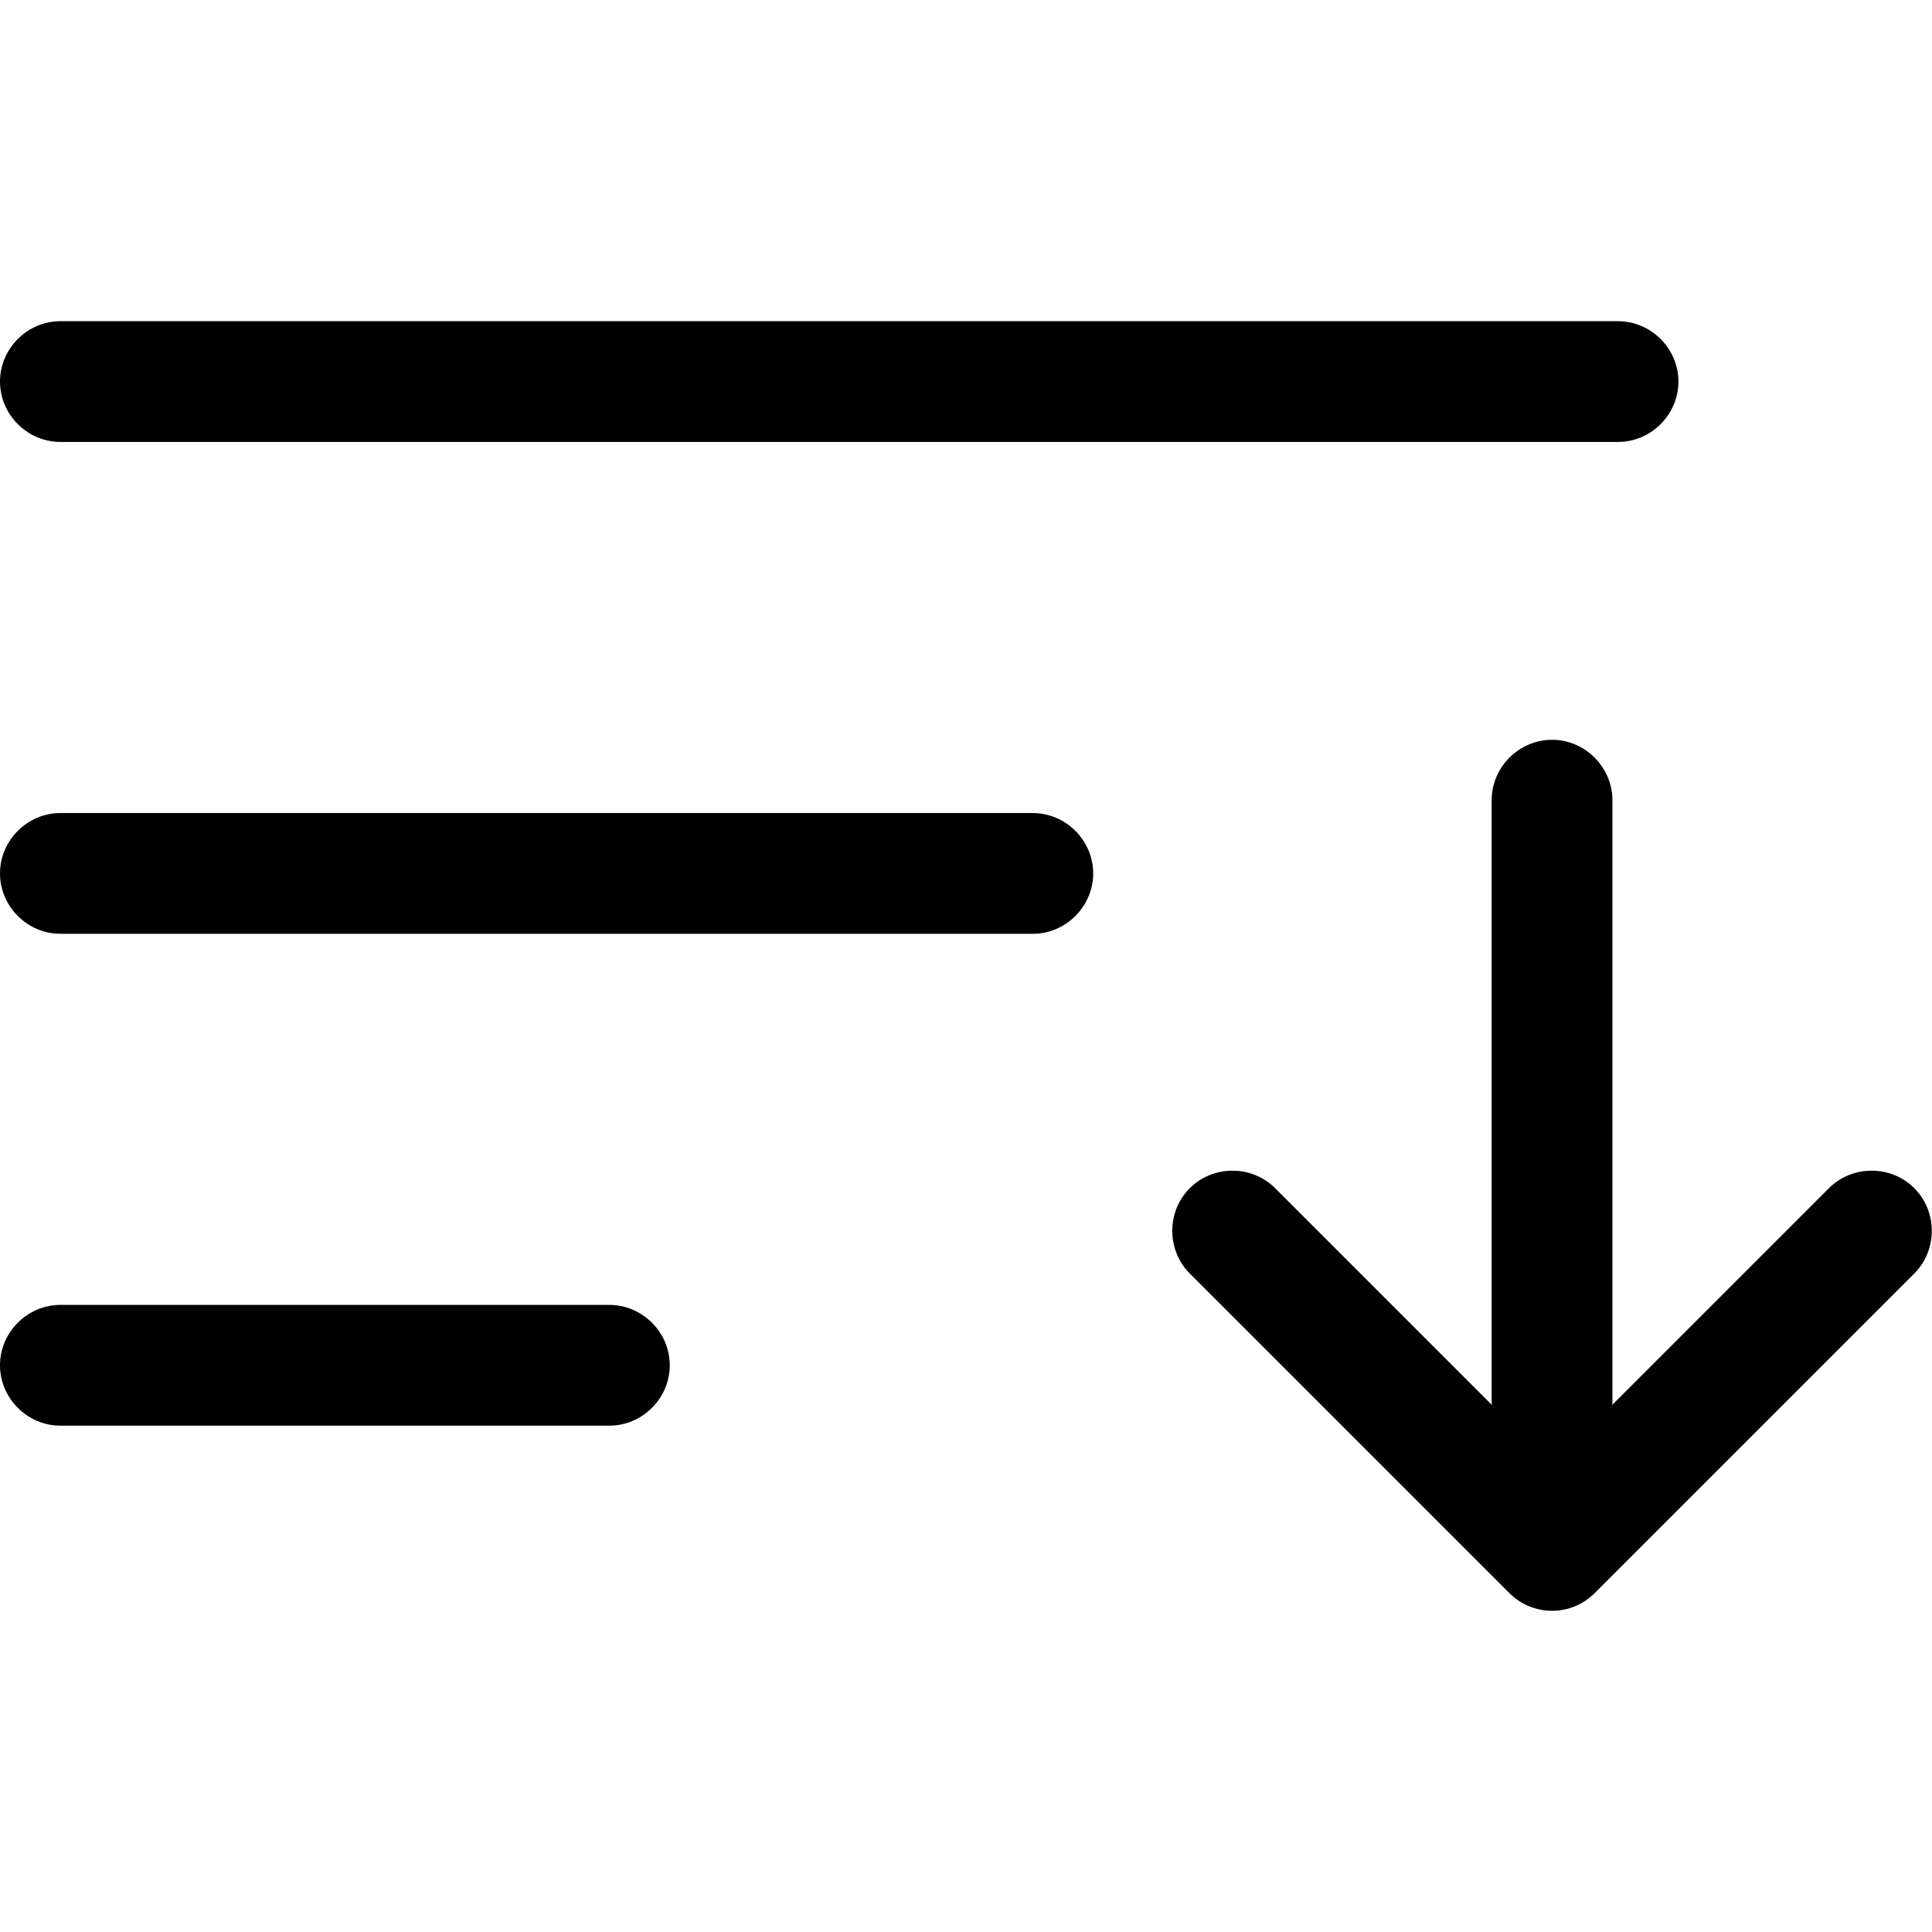
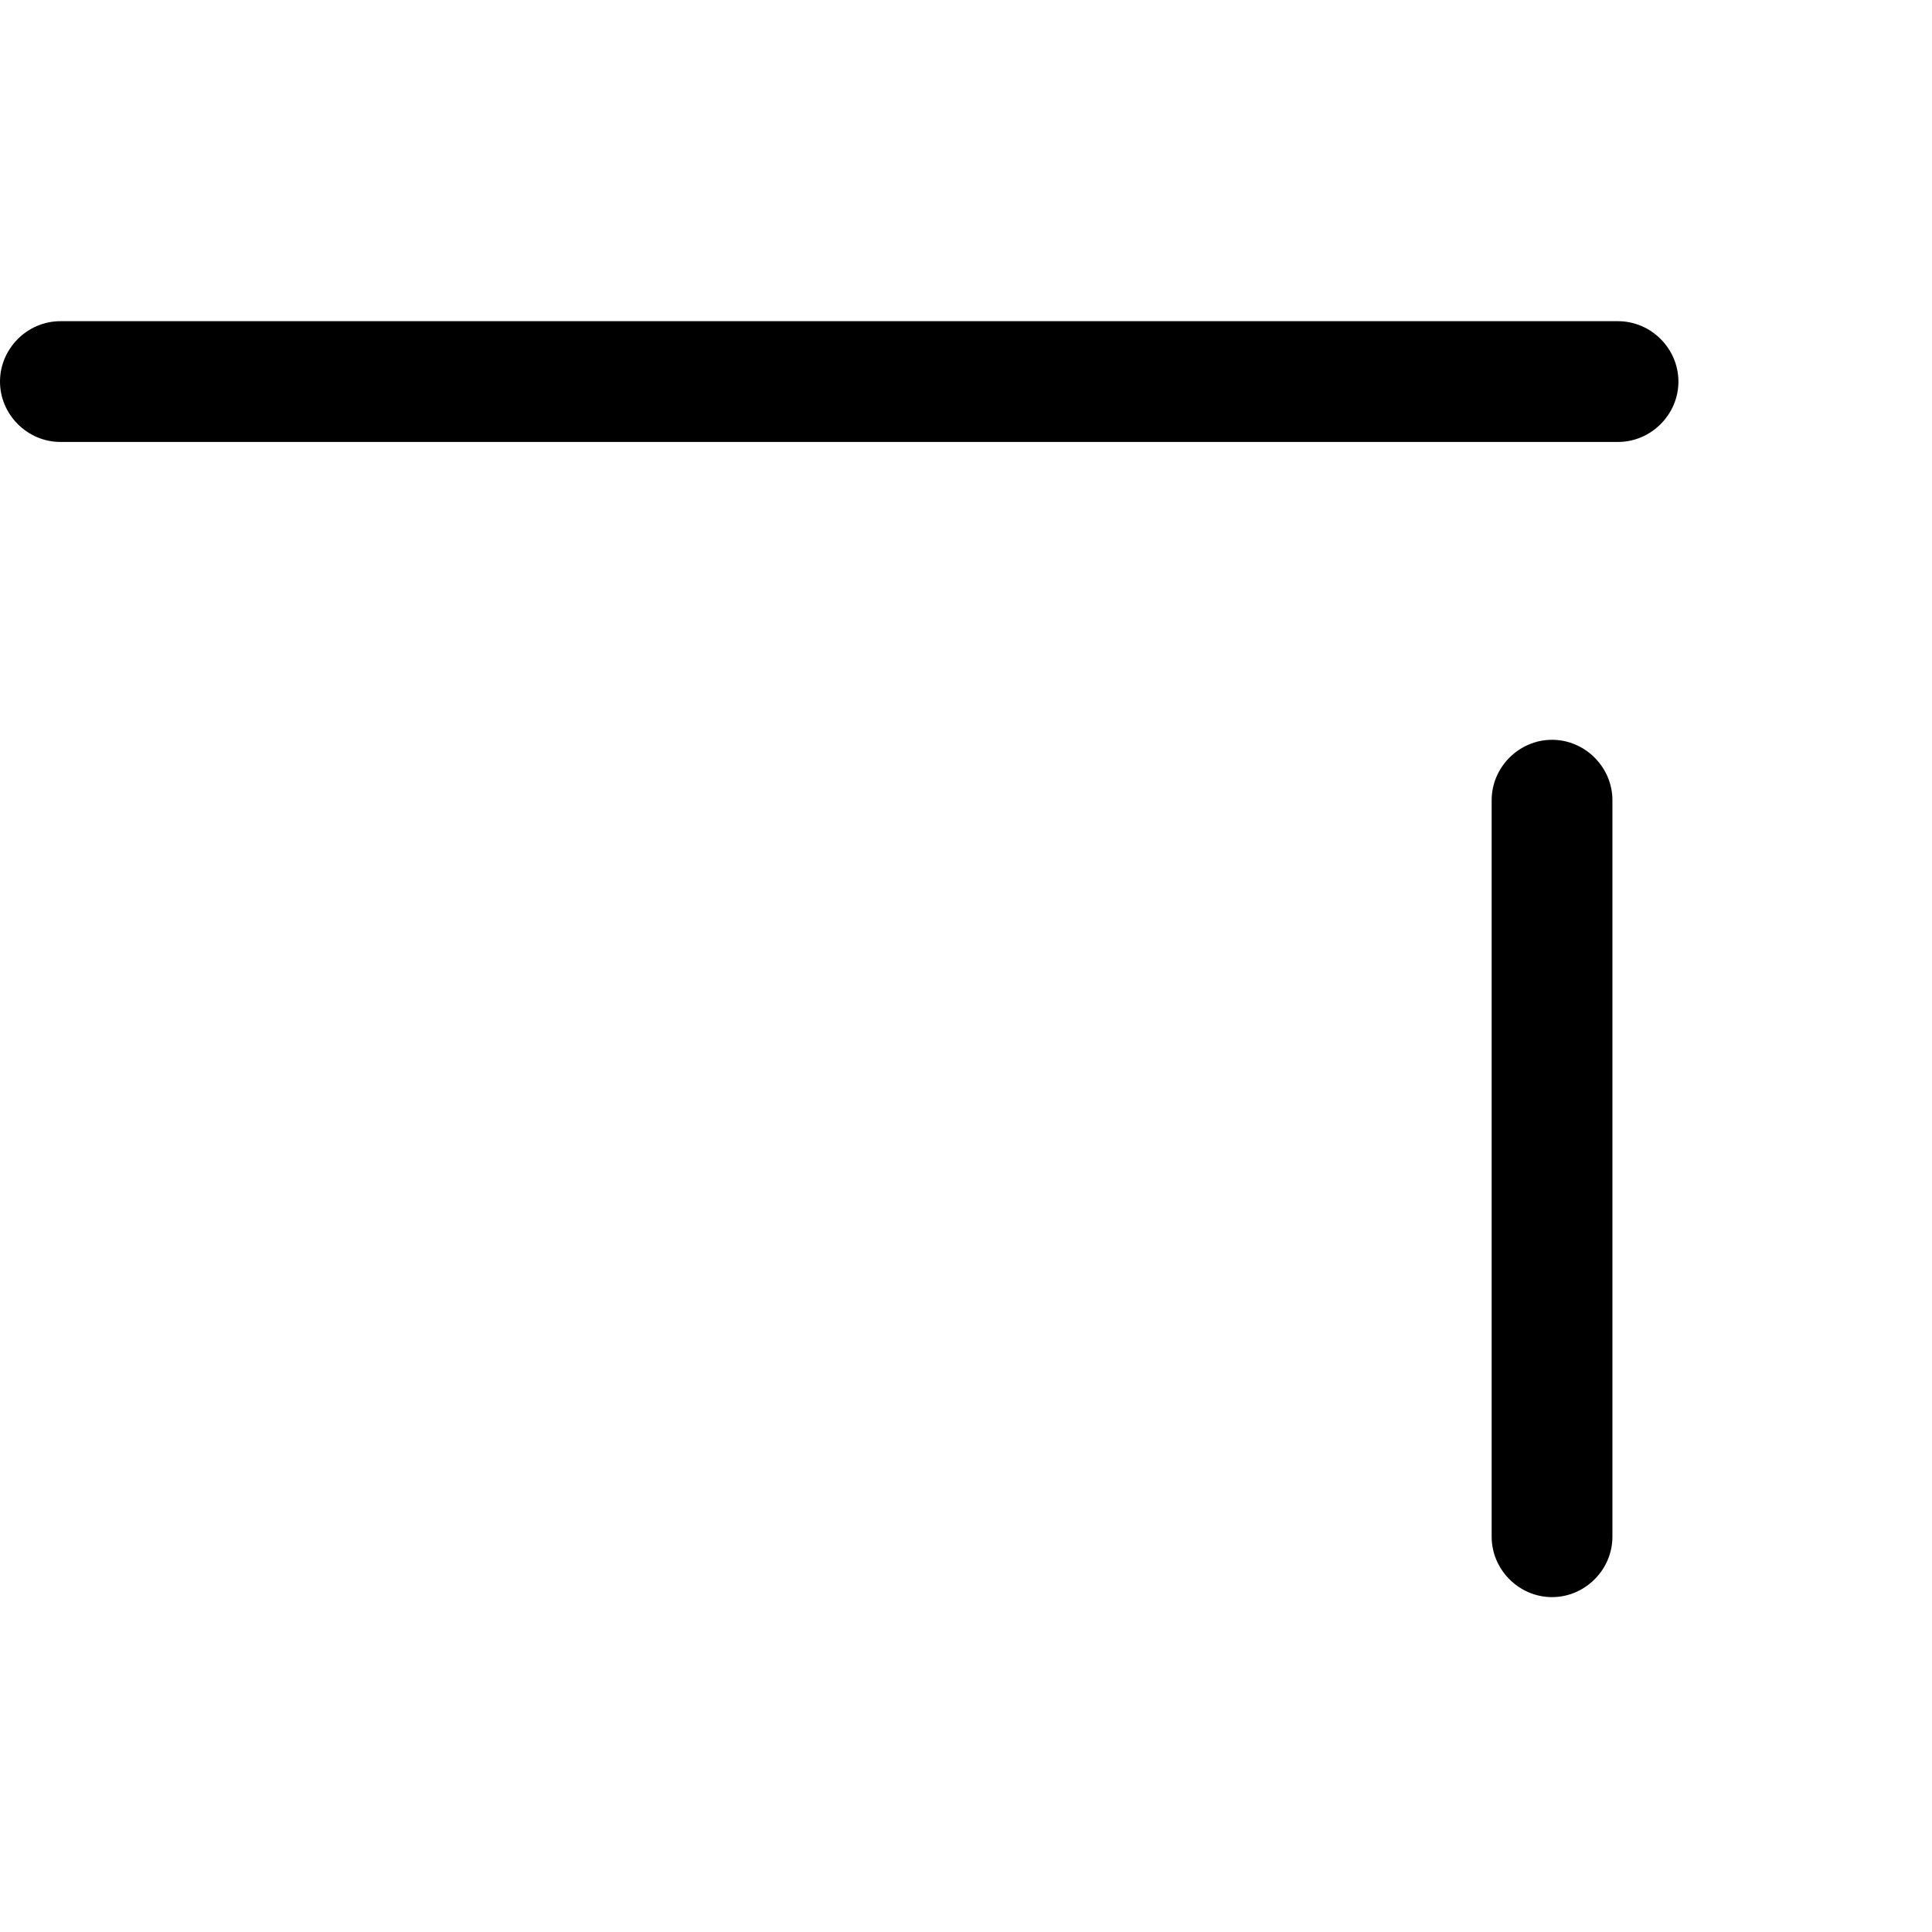
<svg xmlns="http://www.w3.org/2000/svg" id="_レイヤー_2" data-name="レイヤー 2" viewBox="0 0 24 24">
  <defs>
    <style>
      .cls-1 {
        fill: none;
      }
    </style>
  </defs>
  <g id="_レイヤー_1-2" data-name="レイヤー 1">
    <g>
      <g>
        <path d="M20.1,5.49H.75c-.41,0-.75-.34-.75-.75s.34-.75.75-.75h19.35c.41,0,.75.34.75.75s-.34.75-.75.75Z" />
-         <path d="M12.83,11.6H.75c-.41,0-.75-.34-.75-.75s.34-.75.75-.75h12.08c.41,0,.75.34.75.75s-.34.75-.75.75Z" />
-         <path d="M7.57,17.71H.75c-.41,0-.75-.34-.75-.75s.34-.75.75-.75h6.82c.41,0,.75.34.75.75s-.34.75-.75.75Z" />
        <path d="M19.28,19.84c-.41,0-.75-.34-.75-.75v-9.15c0-.41.34-.75.75-.75s.75.34.75.75v9.15c0,.41-.34.75-.75.75Z" />
-         <path d="M19.28,20.01c-.2,0-.39-.08-.53-.22l-3.97-3.97c-.29-.29-.29-.77,0-1.06s.77-.29,1.06,0l3.44,3.44,3.44-3.44c.29-.29.77-.29,1.06,0s.29.77,0,1.06l-3.97,3.97c-.14.14-.33.22-.53.22Z" />
      </g>
-       <rect class="cls-1" width="24" height="24" />
    </g>
  </g>
</svg>